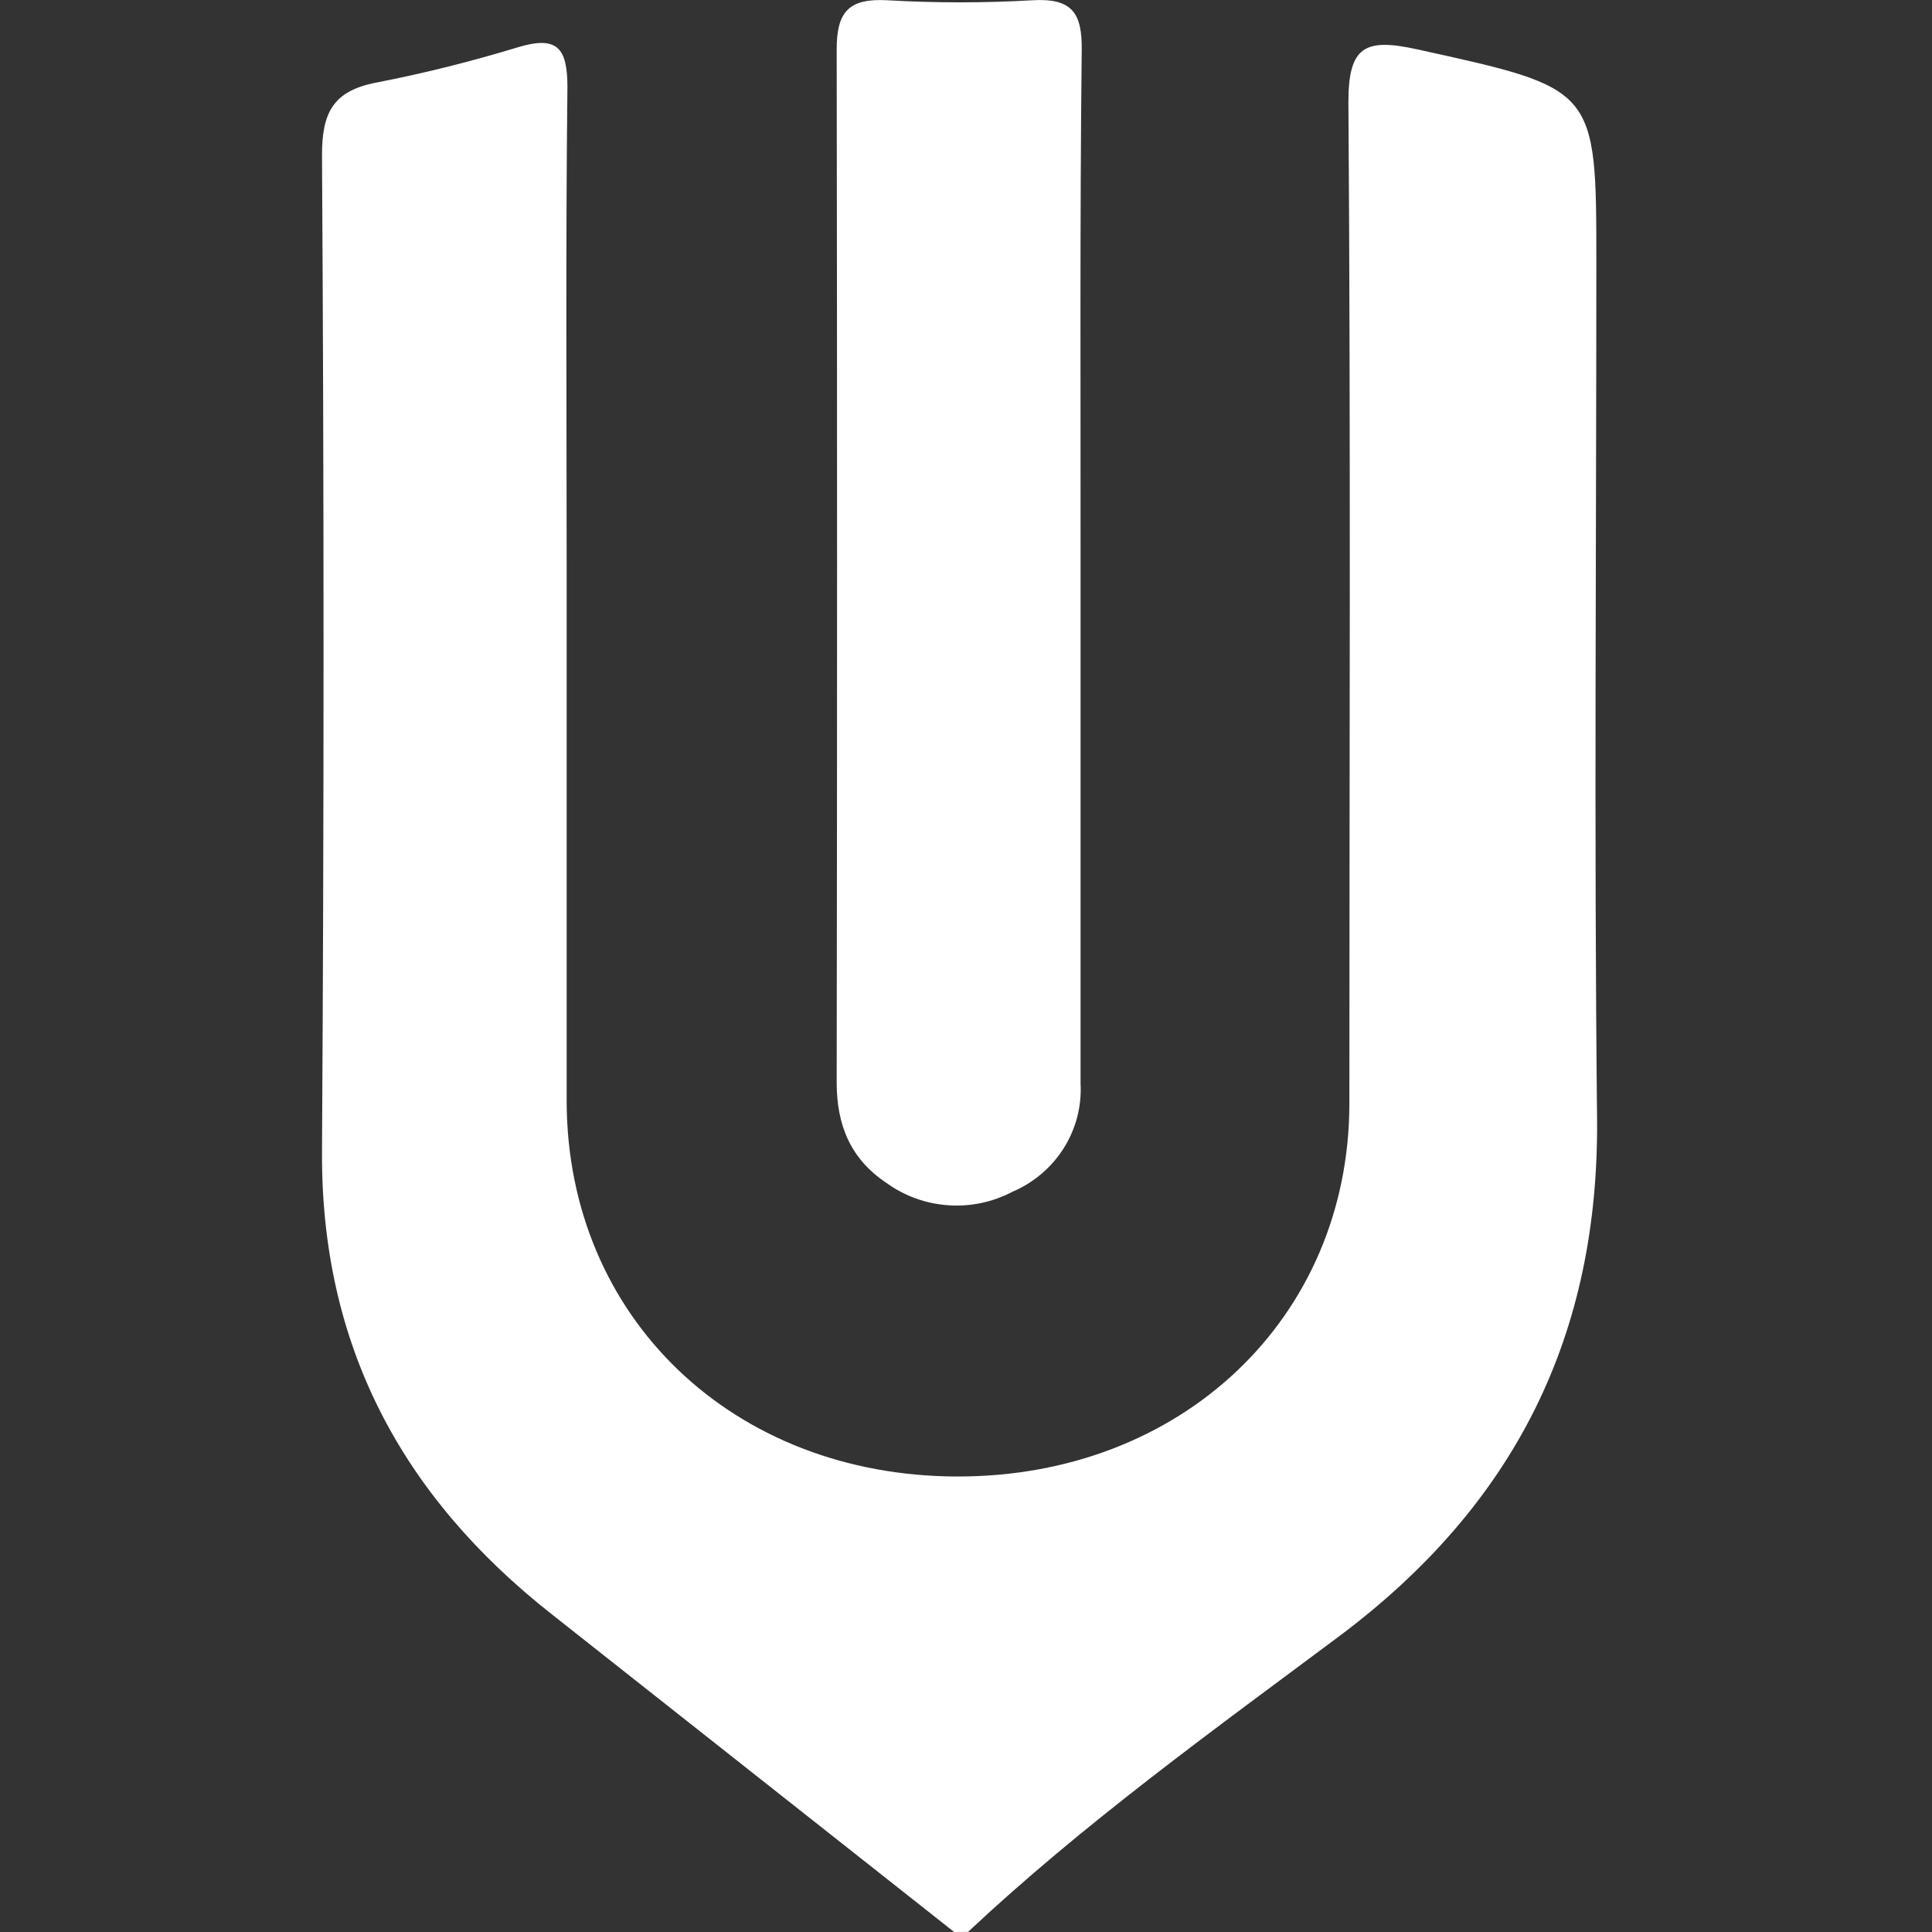
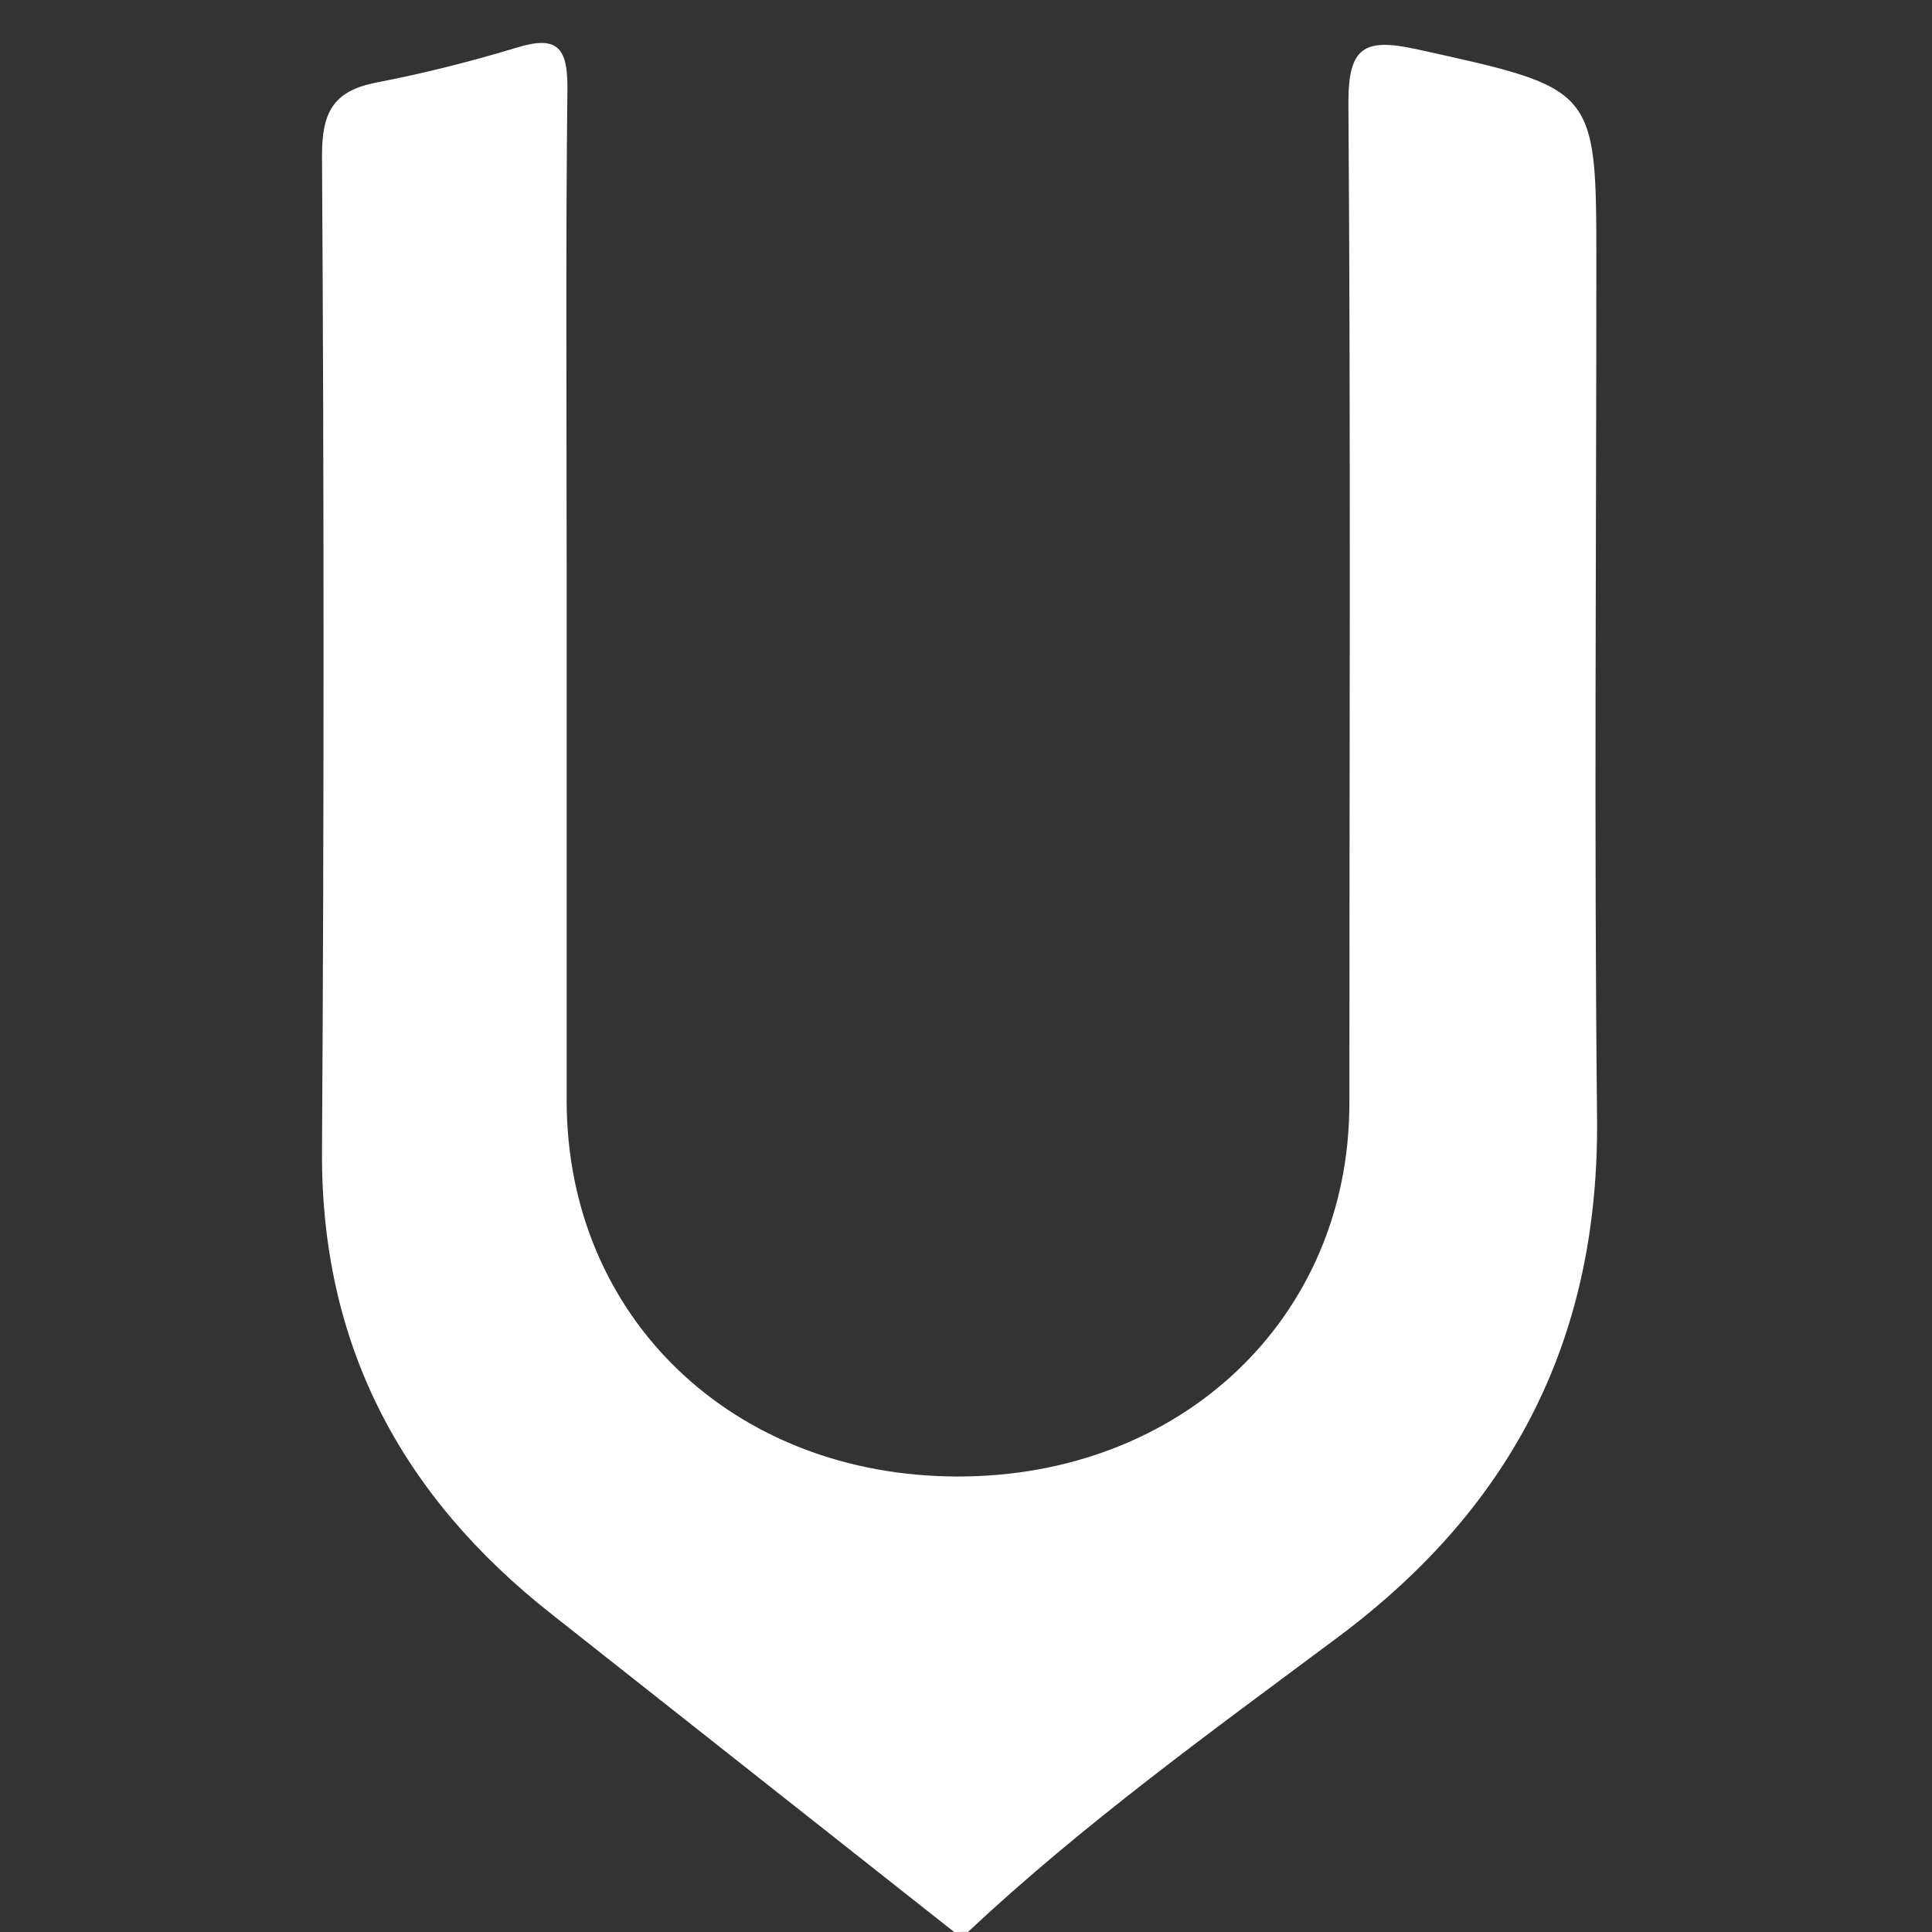
<svg xmlns="http://www.w3.org/2000/svg" width="30" height="30" viewBox="0 0 30 30" fill="none">
  <rect x="0" y="0" width="30" height="30" fill="#333333" stroke="none" />
  <path d="M14.816 30C12.736 28.357 10.655 26.714 8.575 25.072C6.217 23.22 4.982 20.865 5 17.877C5.032 12.72 5.032 7.563 5 2.407C5 1.748 5.173 1.411 5.845 1.282C6.581 1.139 7.308 0.957 8.025 0.739C8.653 0.546 8.811 0.739 8.811 1.353C8.783 3.835 8.799 6.319 8.799 8.803C8.799 11.572 8.799 14.341 8.799 17.11C8.811 20.459 11.383 22.92 14.861 22.927C18.34 22.935 20.942 20.472 20.953 17.151C20.953 11.963 20.975 6.774 20.938 1.584C20.938 0.72 21.193 0.587 22.005 0.766C24.782 1.378 24.788 1.353 24.788 4.074C24.788 8.503 24.752 12.932 24.799 17.349C24.835 20.711 23.542 23.357 20.782 25.417C18.817 26.883 16.821 28.321 15.032 29.998L14.816 30Z" fill="white" />
-   <path d="M16.779 8.801C16.779 11.475 16.779 14.15 16.779 16.825C16.798 17.179 16.707 17.529 16.517 17.83C16.327 18.131 16.047 18.368 15.716 18.508C15.411 18.668 15.066 18.74 14.721 18.715C14.376 18.691 14.045 18.571 13.767 18.37C13.206 17.998 12.992 17.468 12.992 16.812C13 11.463 13 6.113 12.992 0.764C12.992 0.186 13.177 -0.029 13.778 0.004C14.529 0.047 15.282 0.047 16.032 0.004C16.657 -0.033 16.803 0.213 16.797 0.774C16.767 3.45 16.781 6.125 16.779 8.801Z" fill="white" />
</svg>